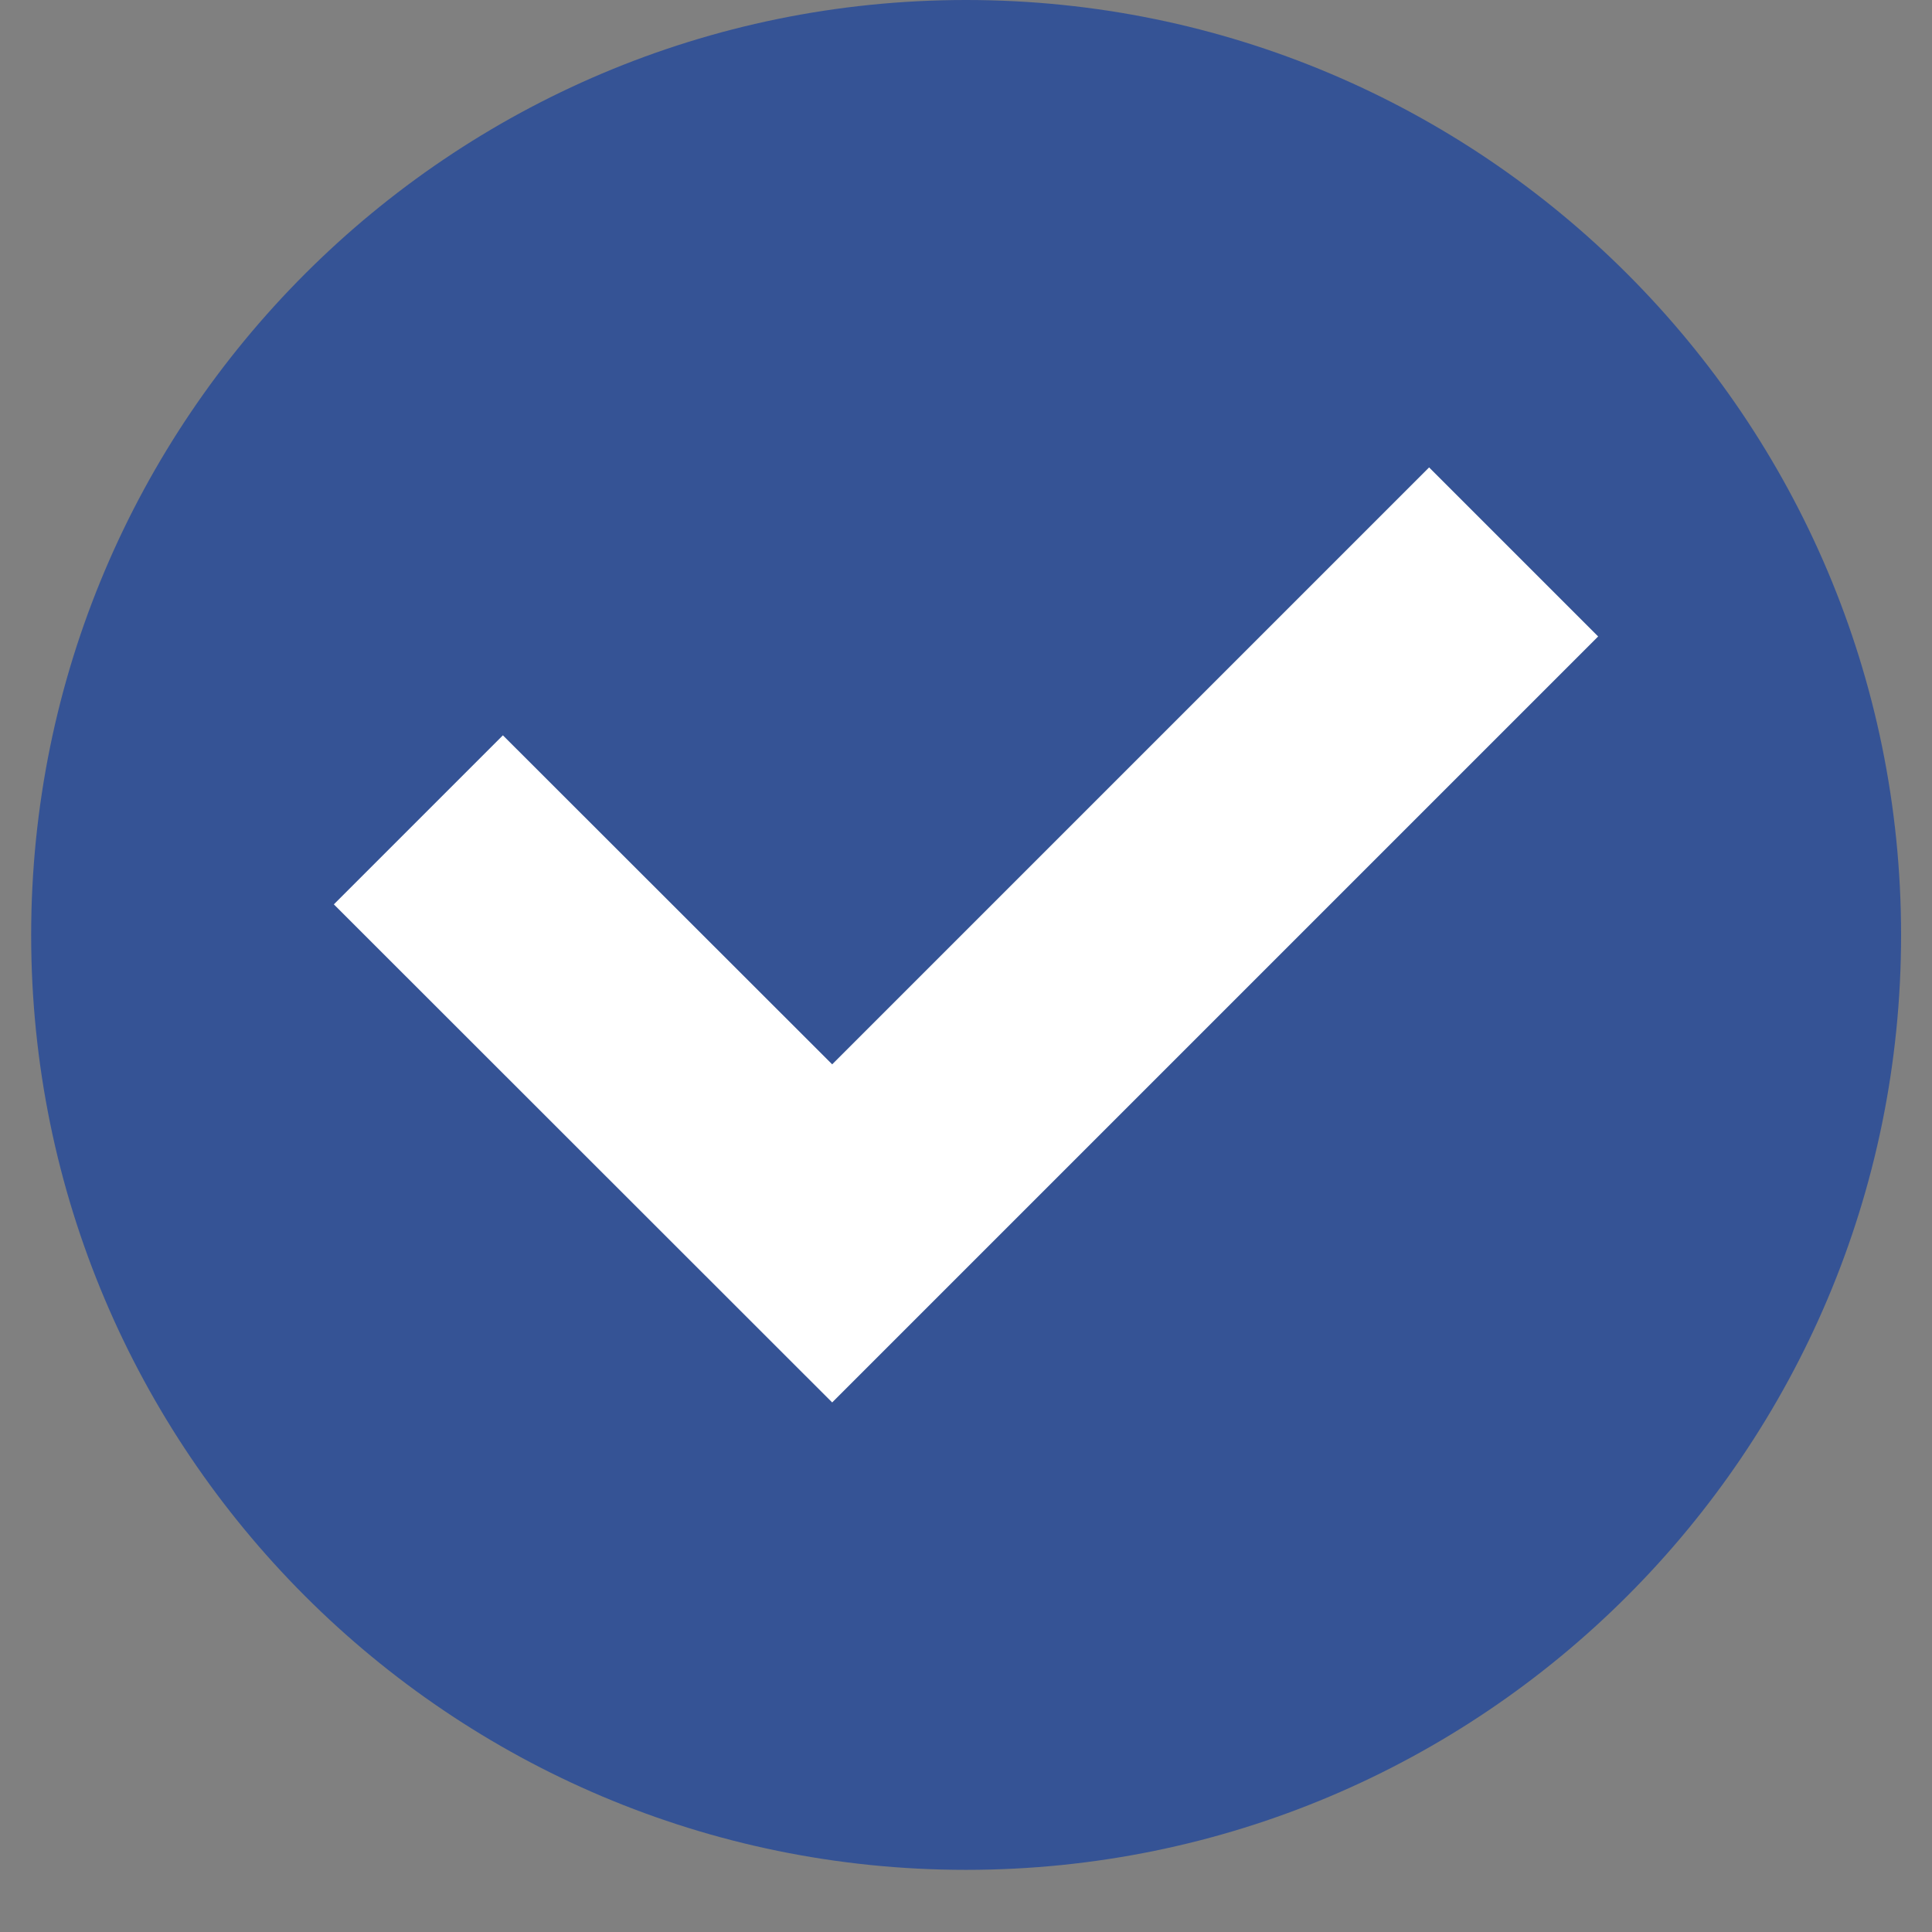
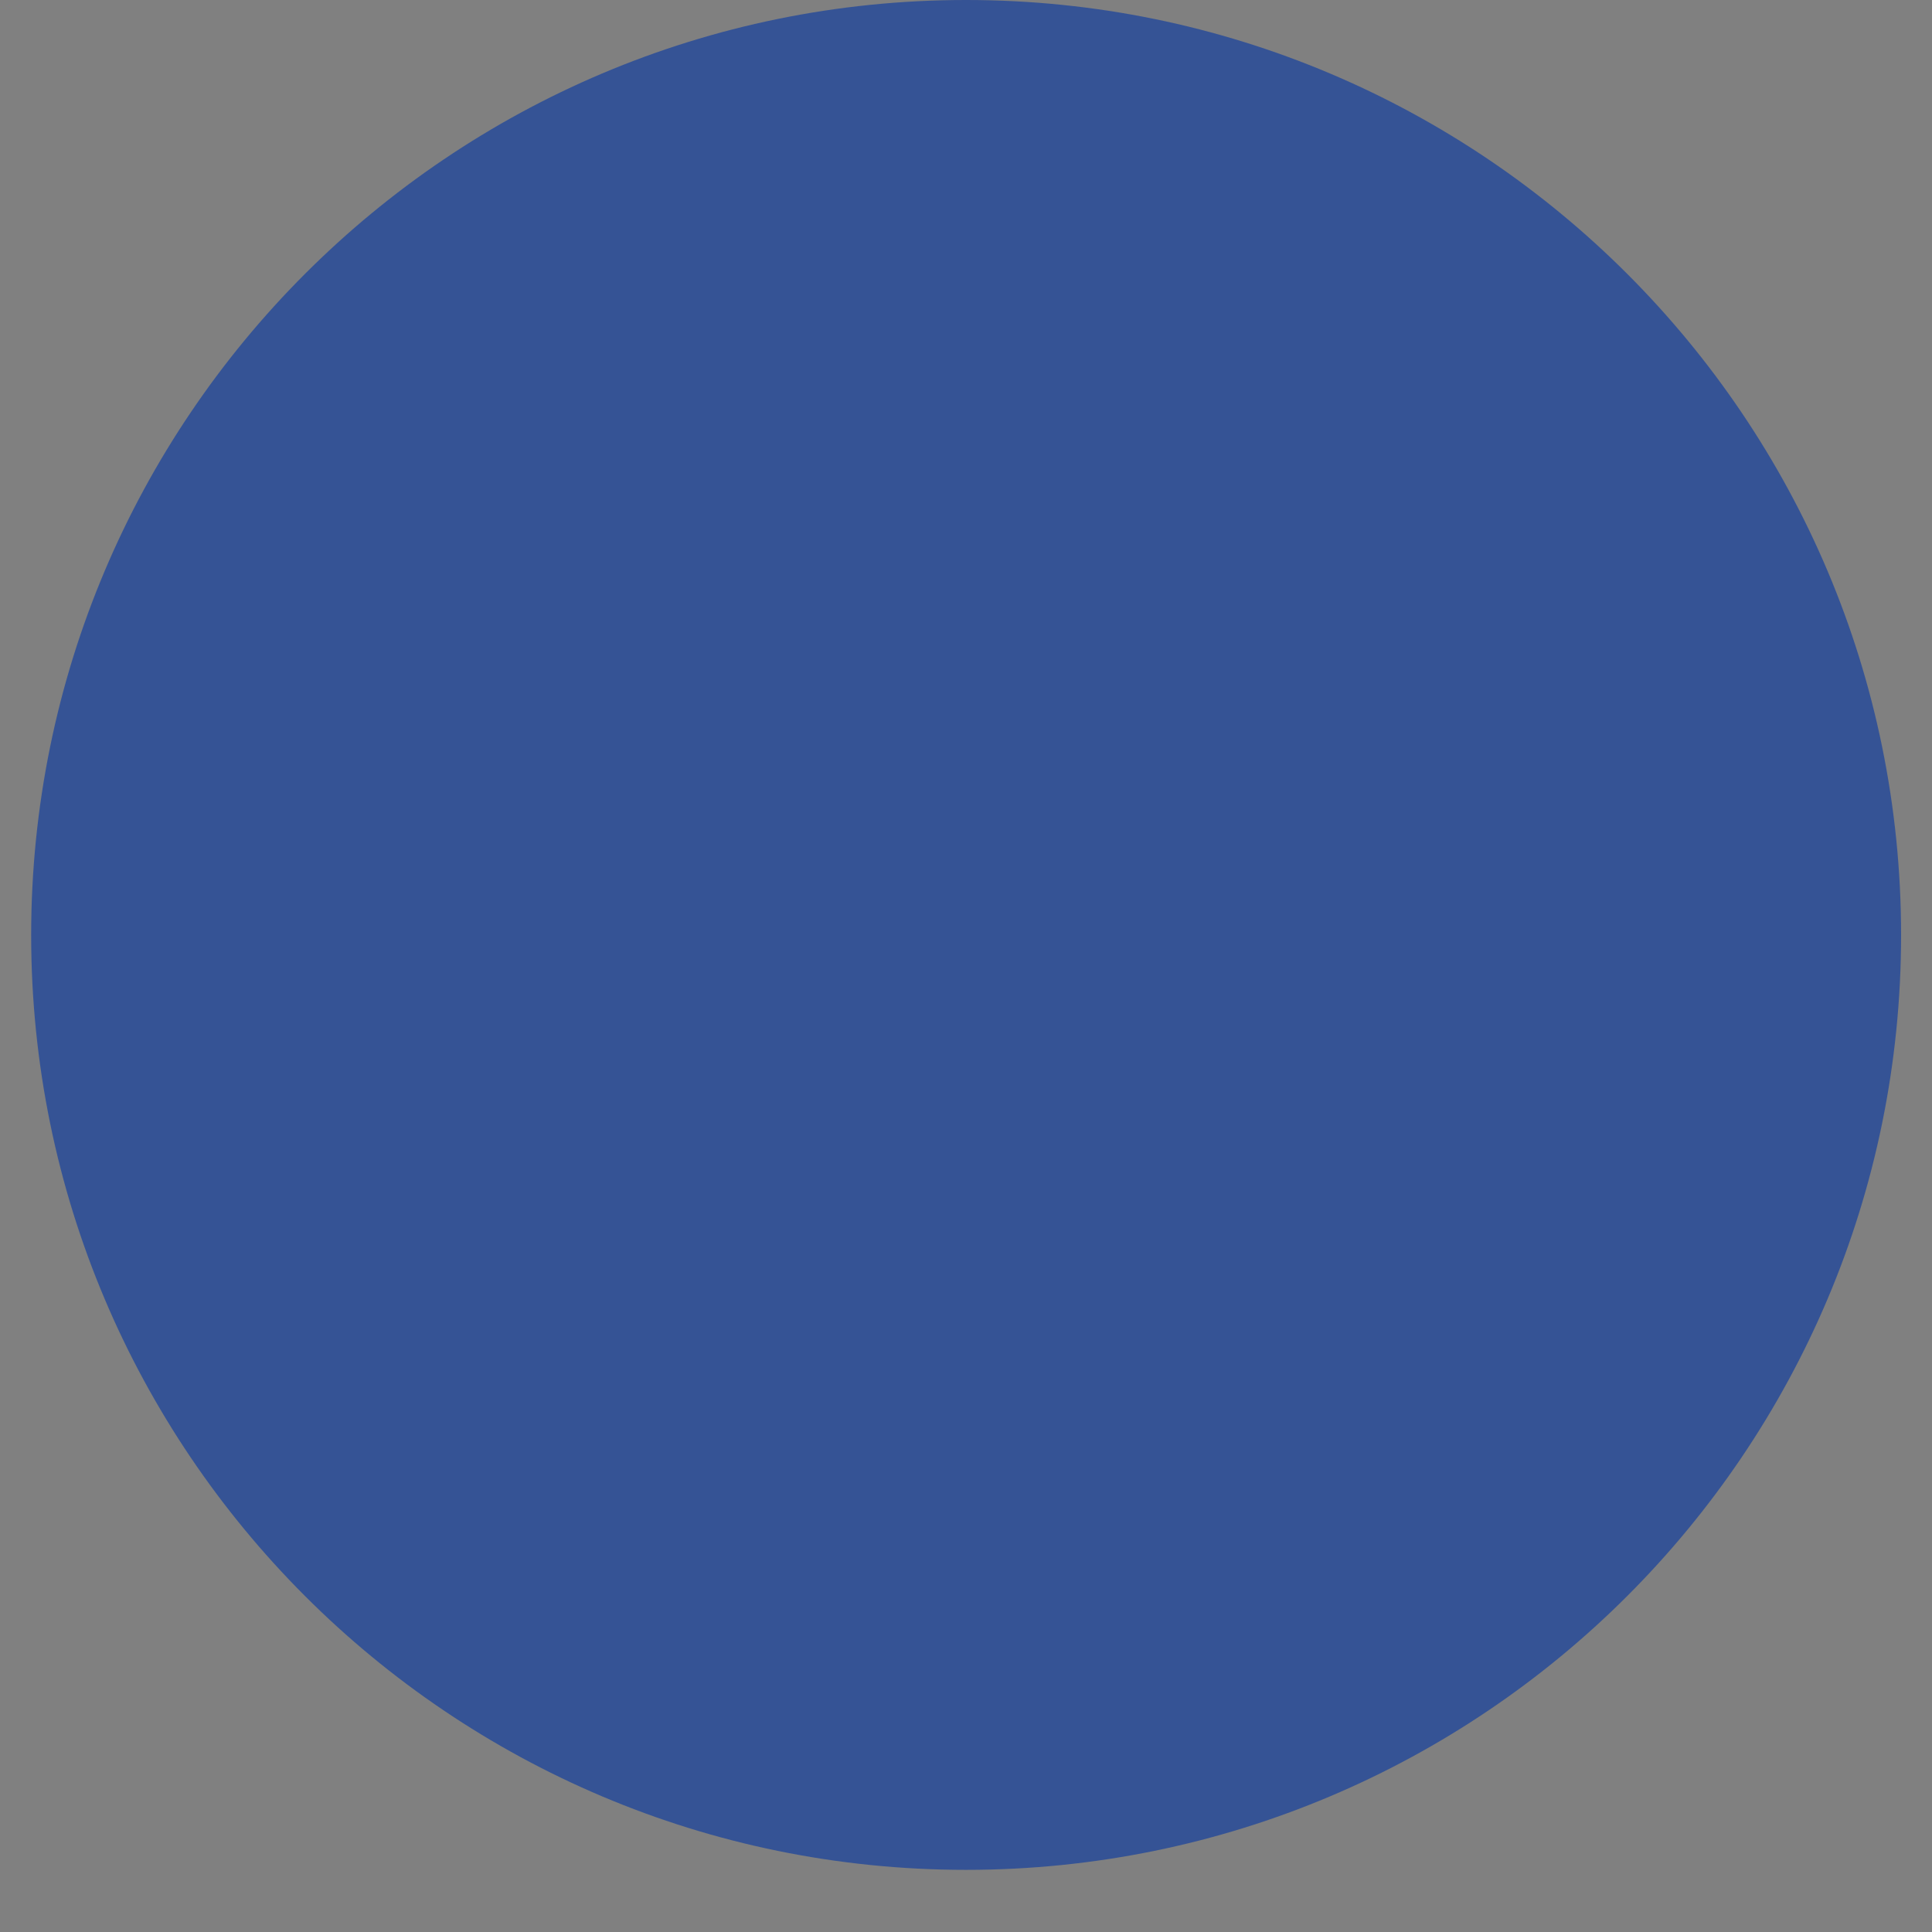
<svg xmlns="http://www.w3.org/2000/svg" version="1.0" preserveAspectRatio="xMidYMid meet" height="40" viewBox="0 0 30 30" zoomAndPan="magnify" width="40">
  <rect x="0" y="0" width="30" height="30" fill="#808080" stroke="none" />
  <defs>
    <clipPath id="fd84053b9f">
-       <path clip-rule="nonzero" d="M 10.066 9.168 L 21.676 9.168 L 21.676 20.055 L 10.066 20.055 Z M 10.066 9.168" />
-     </clipPath>
+       </clipPath>
    <clipPath id="899fa04287">
      <path clip-rule="nonzero" d="M 0.484 0 L 29.516 0 L 29.516 29.031 L 0.484 29.031 Z M 0.484 0" />
    </clipPath>
  </defs>
  <g clip-path="url(#fd84053b9f)">
    <path fill-rule="evenodd" fill-opacity="1" d="M 19.75 9.613 C 19.52 9.168 18.891 9.168 18.66 9.613 L 18.504 9.914 L 18.207 10.074 C 17.77 10.309 17.77 10.949 18.207 11.184 L 18.504 11.344 L 18.66 11.645 C 18.891 12.09 19.52 12.09 19.75 11.645 L 19.906 11.344 L 20.203 11.184 C 20.641 10.949 20.641 10.309 20.203 10.074 L 19.906 9.914 Z M 19.141 10.301 L 19.207 10.176 L 19.27 10.301 C 19.328 10.414 19.418 10.504 19.527 10.562 L 19.648 10.629 L 19.527 10.695 C 19.418 10.754 19.328 10.844 19.27 10.957 L 19.207 11.082 L 19.141 10.957 C 19.082 10.844 18.992 10.754 18.883 10.695 L 18.762 10.629 L 18.883 10.562 C 18.992 10.504 19.082 10.414 19.141 10.301 Z M 10.066 19.18 C 10.066 19.664 10.453 20.059 10.93 20.059 L 11.301 20.059 C 11.777 20.059 12.168 19.664 12.168 19.18 L 12.168 18.676 L 19.574 18.676 L 19.574 19.18 C 19.574 19.664 19.961 20.059 20.441 20.059 L 20.812 20.059 C 21.289 20.059 21.676 19.664 21.676 19.18 L 21.676 17.039 C 21.676 16.914 21.637 16.797 21.574 16.699 C 21.641 16.574 21.676 16.434 21.676 16.285 L 21.676 15.156 C 21.676 14.668 21.289 14.273 20.812 14.273 L 13.762 14.273 C 13.77 14.234 13.773 14.191 13.773 14.148 L 13.773 12.891 C 13.773 12.406 13.383 12.012 12.906 12.012 L 12.289 12.012 C 12.246 12.012 12.207 12.016 12.168 12.02 L 12.168 11.133 C 12.168 10.645 11.777 10.25 11.301 10.25 L 10.93 10.25 C 10.453 10.25 10.066 10.645 10.066 11.133 Z M 20.934 17.922 L 20.934 17.168 L 12.168 17.168 L 12.168 17.922 Z M 20.934 18.676 L 20.316 18.676 L 20.316 19.18 C 20.316 19.246 20.371 19.305 20.441 19.305 L 20.812 19.305 C 20.879 19.305 20.934 19.246 20.934 19.18 Z M 11.426 17.922 L 11.426 17.168 L 10.809 17.168 L 10.809 17.922 Z M 11.426 15.156 L 11.426 16.41 L 10.809 16.41 L 10.809 11.133 C 10.809 11.062 10.863 11.008 10.93 11.008 L 11.301 11.008 C 11.371 11.008 11.426 11.062 11.426 11.133 Z M 11.426 18.676 L 10.809 18.676 L 10.809 19.18 C 10.809 19.246 10.863 19.305 10.93 19.305 L 11.301 19.305 C 11.371 19.305 11.426 19.246 11.426 19.18 Z M 12.289 16.41 C 12.223 16.41 12.168 16.355 12.168 16.285 L 12.168 15.156 C 12.168 15.086 12.223 15.027 12.289 15.027 L 20.812 15.027 C 20.879 15.027 20.934 15.086 20.934 15.156 L 20.934 16.285 C 20.934 16.355 20.879 16.41 20.812 16.41 Z M 12.289 14.273 C 12.223 14.273 12.168 14.219 12.168 14.148 L 12.168 12.891 C 12.168 12.824 12.223 12.766 12.289 12.766 L 12.906 12.766 C 12.977 12.766 13.031 12.824 13.031 12.891 L 13.031 14.148 C 13.031 14.219 12.977 14.273 12.906 14.273 Z M 15.863 10.867 C 16.094 10.422 16.719 10.422 16.953 10.867 L 17.195 11.332 L 17.652 11.578 C 18.09 11.812 18.09 12.449 17.652 12.688 L 17.195 12.934 L 16.953 13.398 C 16.719 13.844 16.094 13.844 15.863 13.398 L 15.621 12.934 L 15.164 12.688 C 14.727 12.449 14.727 11.812 15.164 11.578 L 15.621 11.332 Z M 16.406 11.43 L 16.258 11.719 C 16.199 11.828 16.109 11.918 16 11.977 L 15.715 12.133 L 16 12.285 C 16.109 12.344 16.199 12.434 16.258 12.547 L 16.406 12.836 L 16.559 12.547 C 16.617 12.434 16.703 12.344 16.812 12.285 L 17.098 12.133 L 16.812 11.977 C 16.703 11.918 16.617 11.828 16.559 11.719 Z M 16.406 11.43" fill="#000000" />
  </g>
  <g clip-path="url(#899fa04287)">
    <path fill-rule="nonzero" fill-opacity="1" d="M 29.52 14.52 C 29.52 22.535 23.02 29.035 15 29.035 C 6.984 29.035 0.484 22.535 0.484 14.52 C 0.484 6.5 6.984 0 15 0 C 23.02 0 29.52 6.5 29.52 14.52" fill="#355395" />
  </g>
-   <path fill-rule="nonzero" fill-opacity="1" d="M 12.922 21.777 L 5.184 14.043 L 7.809 11.418 L 12.922 16.527 L 22.191 7.258 L 24.816 9.883 L 12.922 21.777" fill="#ffffff" />
</svg>